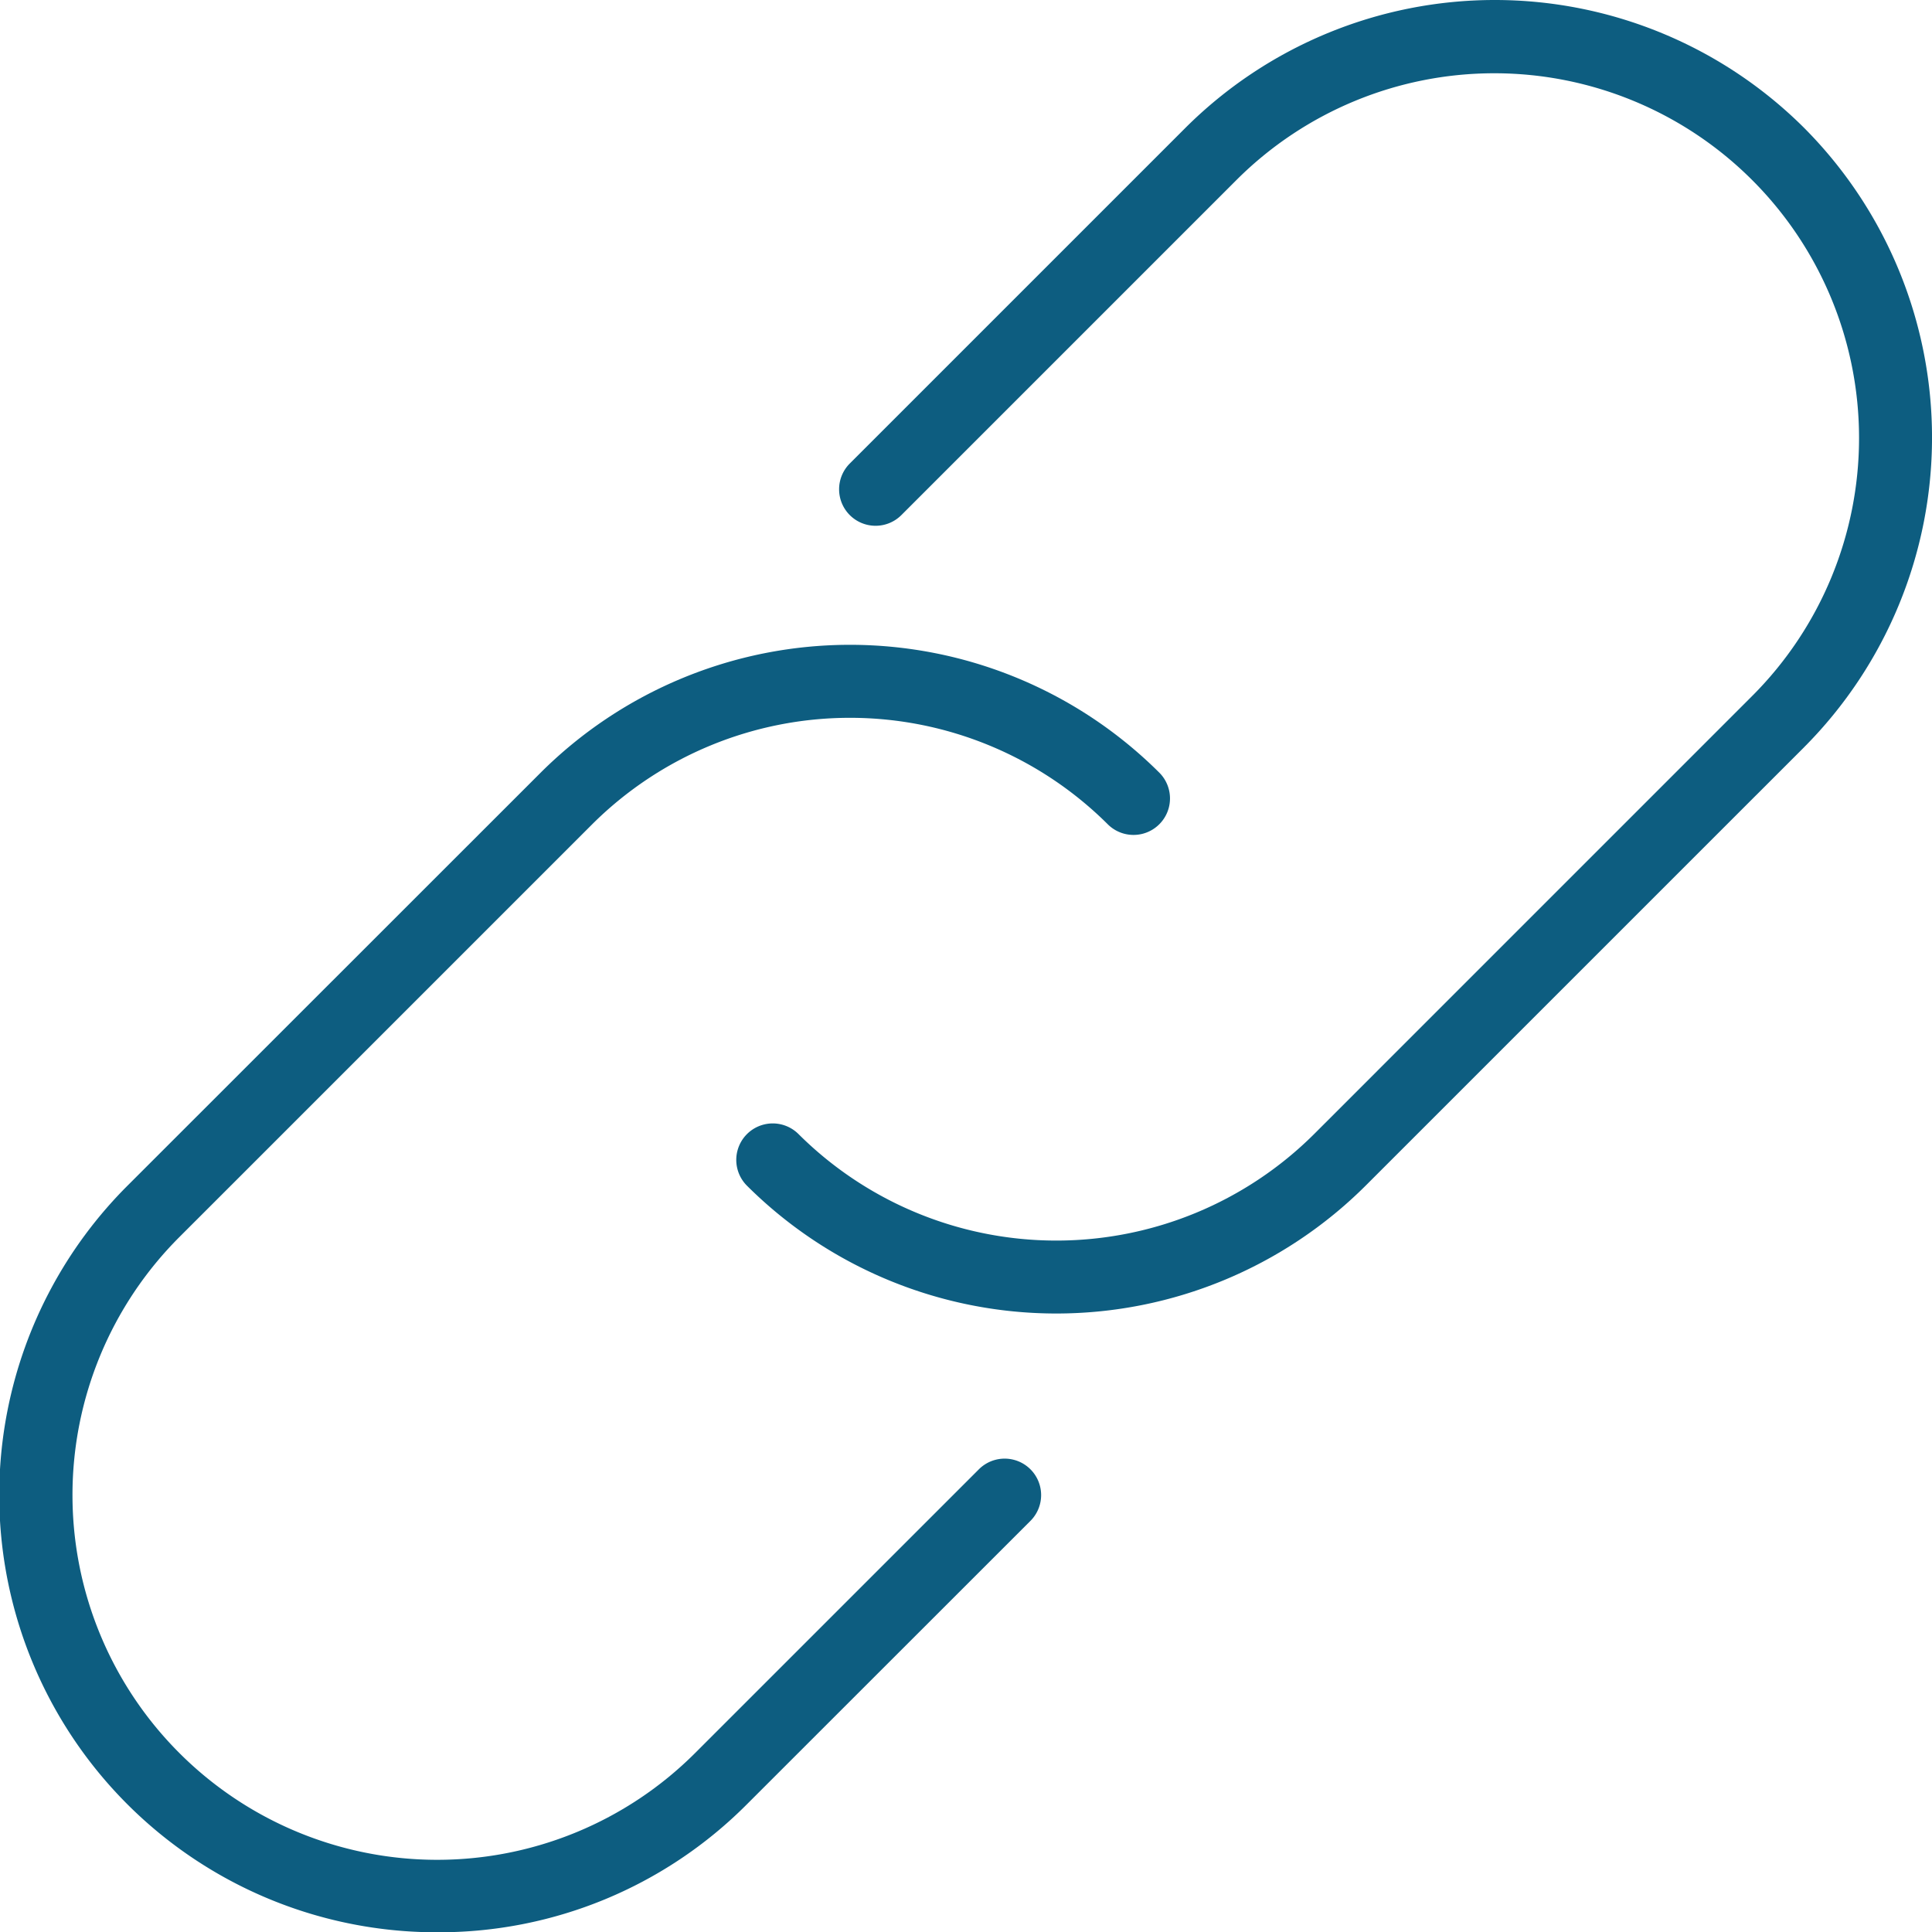
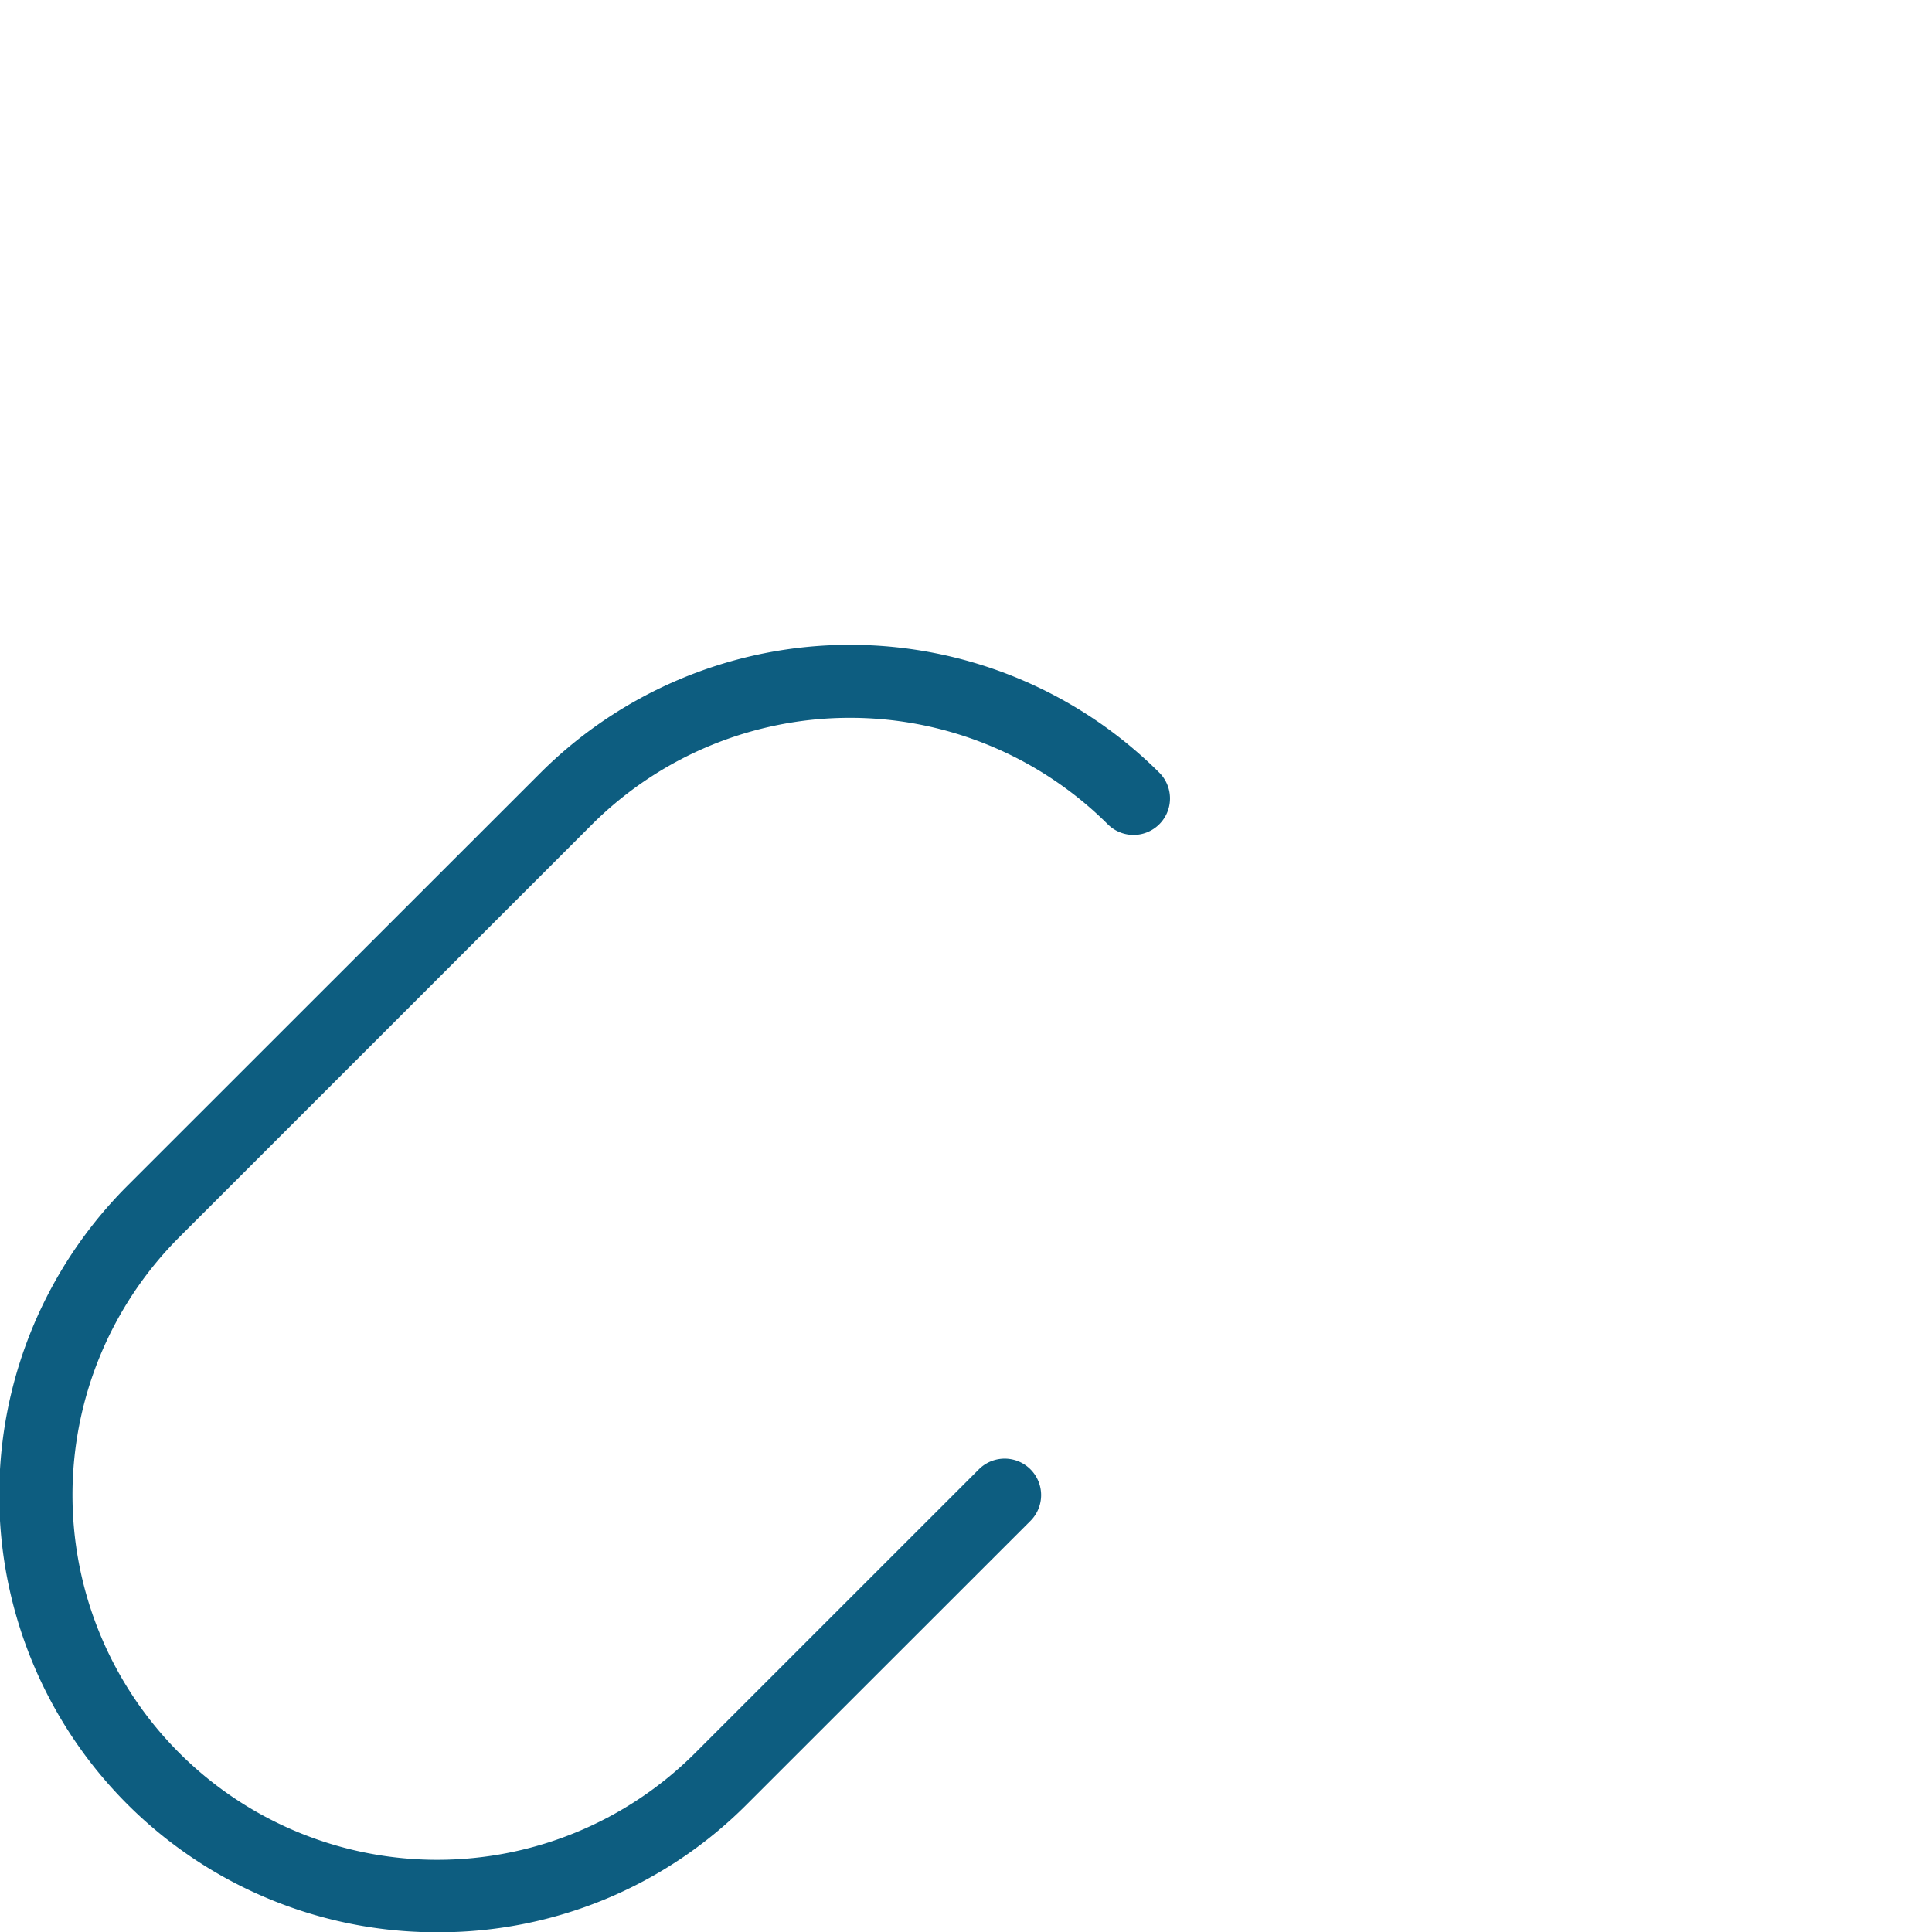
<svg xmlns="http://www.w3.org/2000/svg" width="62.019" height="62.028" viewBox="0 0 62.019 62.028">
  <g id="unlink" transform="translate(-0.004 0)">
-     <path id="Tracé_31376" data-name="Tracé 31376" d="M54.473,4.11a14.064,14.064,0,0,0-19.871,0L23.839,14.873a1.171,1.171,0,1,0,1.656,1.656L36.258,5.766a11.709,11.709,0,0,1,16.558,16.56L38.743,36.4a11.726,11.726,0,0,1-16.561,0,1.171,1.171,0,0,0-1.656,1.656,14.067,14.067,0,0,0,19.871,0L54.473,23.981a14.087,14.087,0,0,0,0-19.871Z" transform="translate(3.45 0)" fill="#0d5d80" />
-     <path id="Tracé_31377" data-name="Tracé 31377" d="M31.428,44.143,22.32,53.25A11.709,11.709,0,0,1,5.76,36.691L19.009,23.443a11.727,11.727,0,0,1,16.56,0,1.171,1.171,0,0,0,1.656-1.656,14.064,14.064,0,0,0-19.871,0L4.1,35.036a14.036,14.036,0,0,0,9.936,23.97,13.947,13.947,0,0,0,9.936-4.1L33.082,45.8a1.17,1.17,0,0,0-1.655-1.656Z" transform="translate(0 3.022)" fill="#0d5d80" />
+     <path id="Tracé_31377" data-name="Tracé 31377" d="M31.428,44.143,22.32,53.25A11.709,11.709,0,0,1,5.76,36.691L19.009,23.443a11.727,11.727,0,0,1,16.56,0,1.171,1.171,0,0,0,1.656-1.656,14.064,14.064,0,0,0-19.871,0L4.1,35.036a14.036,14.036,0,0,0,9.936,23.97,13.947,13.947,0,0,0,9.936-4.1L33.082,45.8a1.17,1.17,0,0,0-1.655-1.656" transform="translate(0 3.022)" fill="#0d5d80" />
  </g>
</svg>